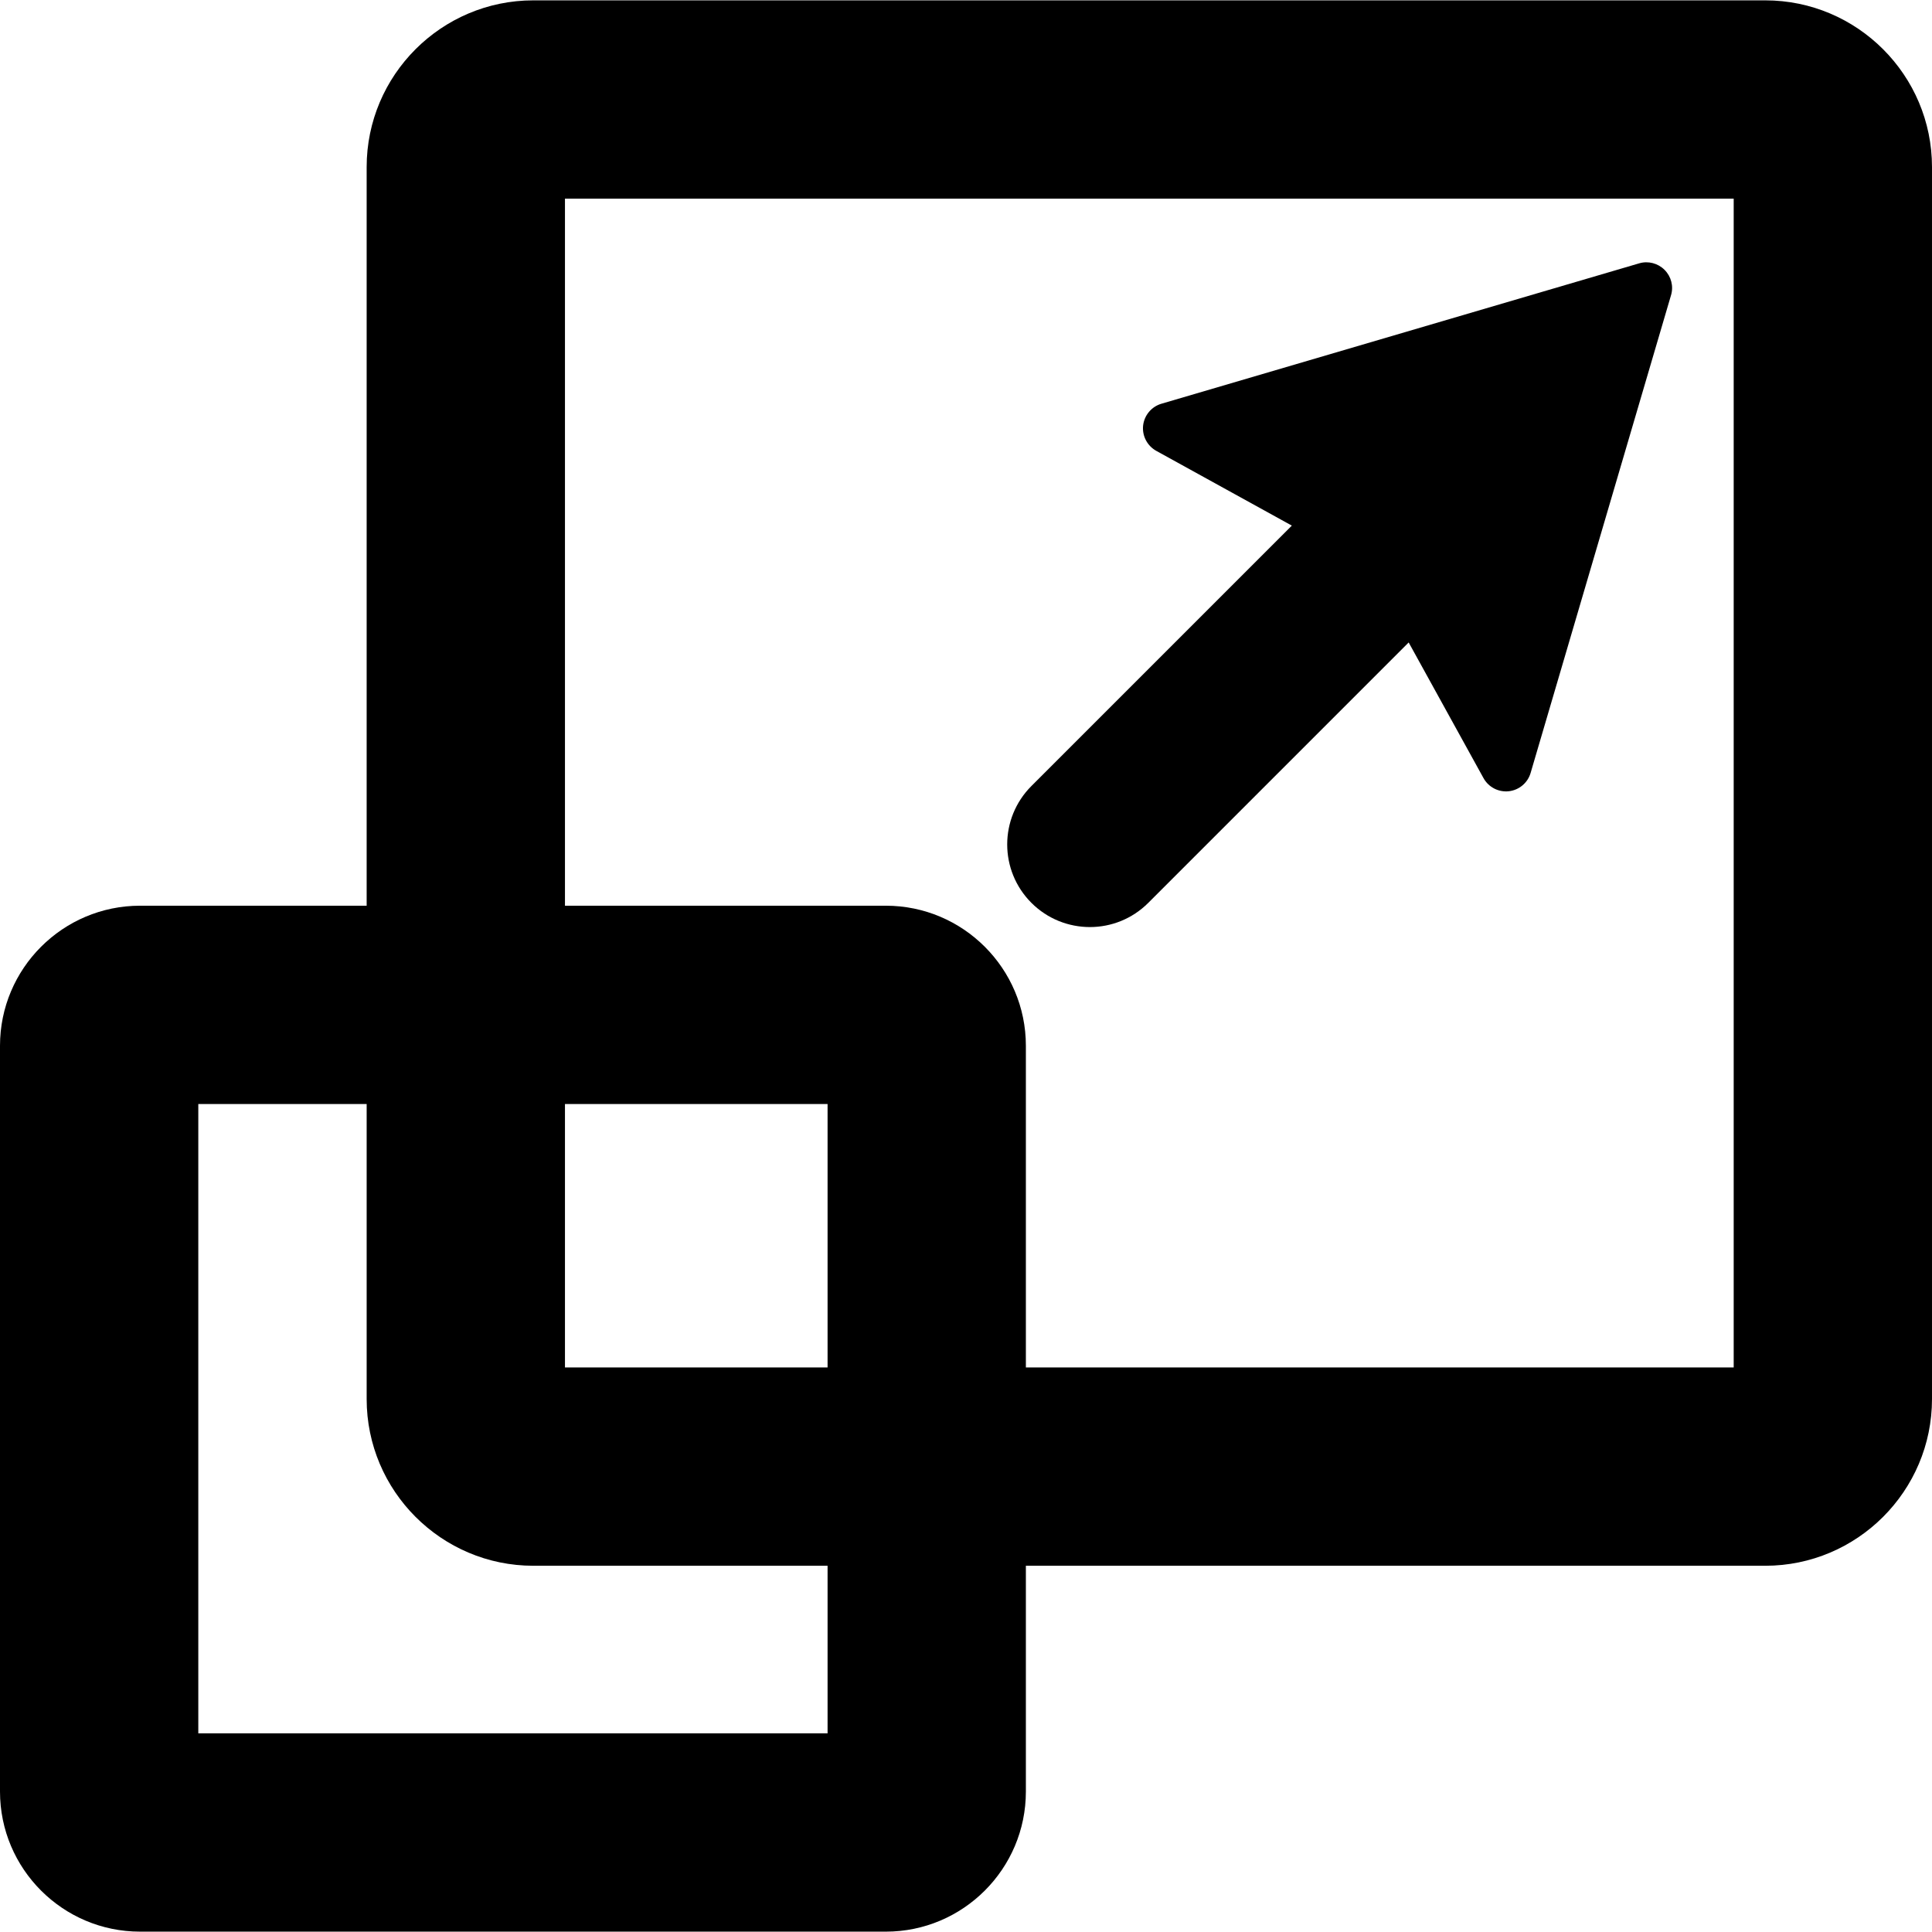
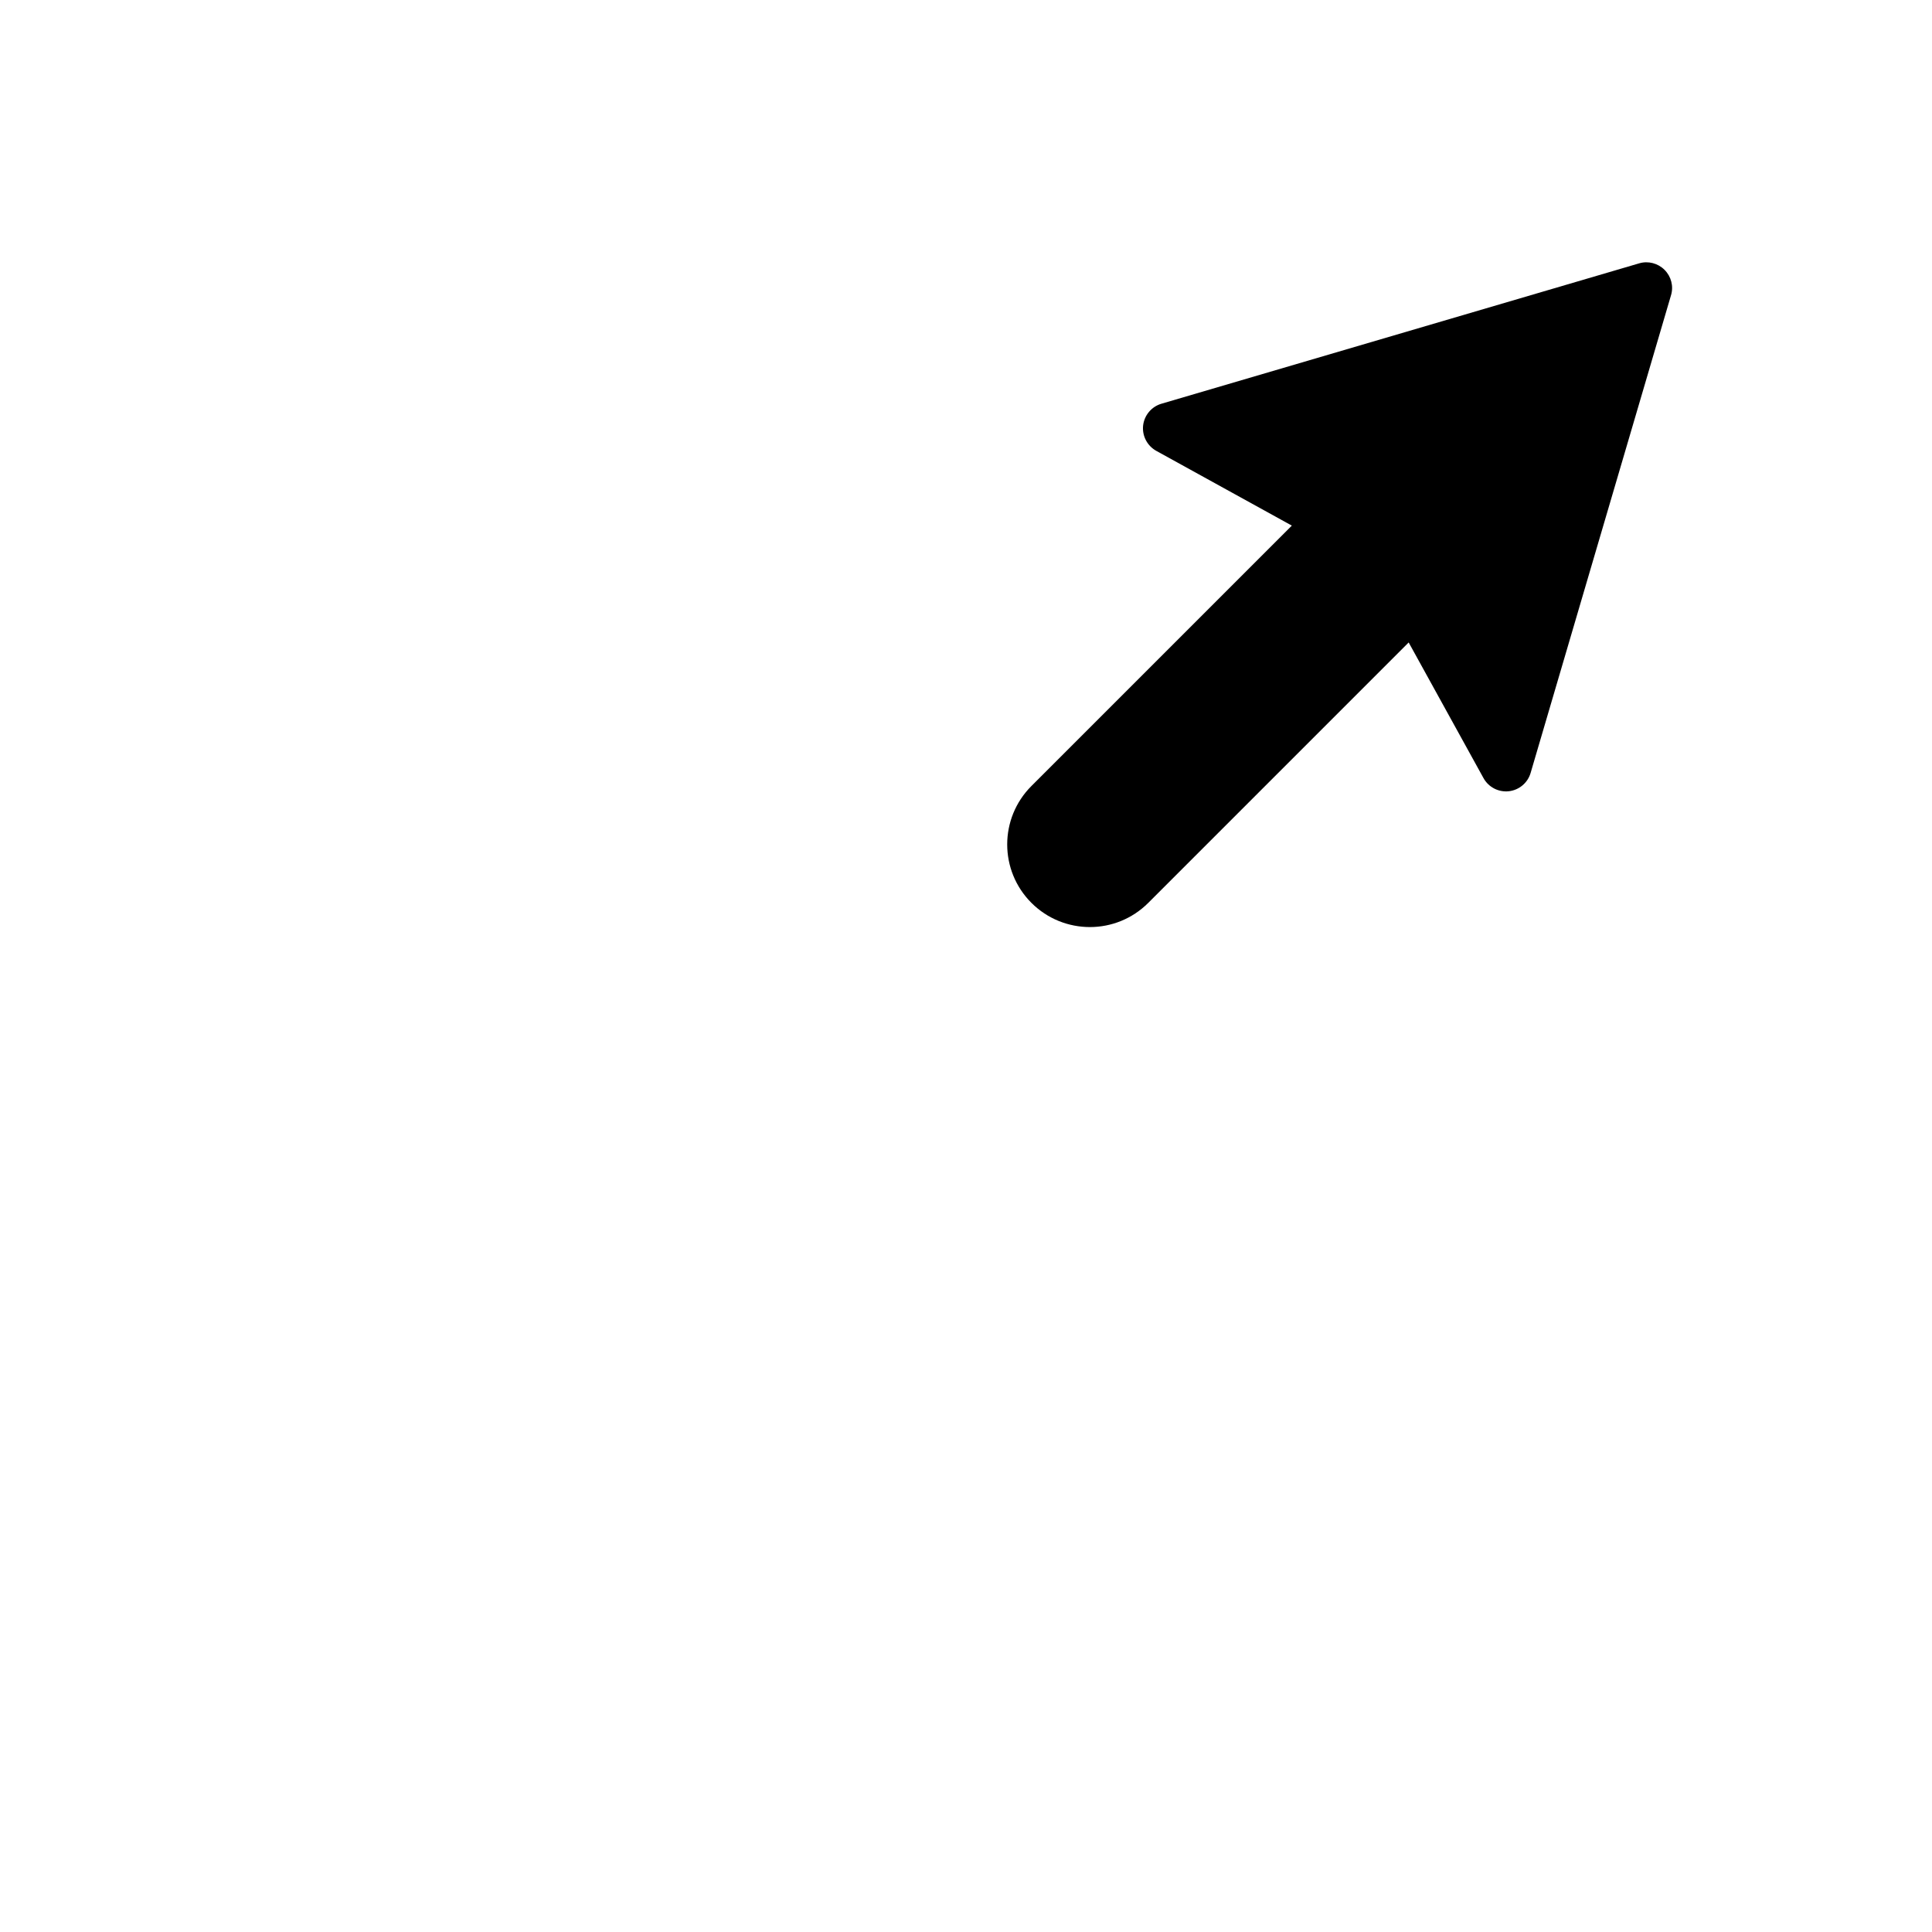
<svg xmlns="http://www.w3.org/2000/svg" fill="#000000" height="800px" width="800px" version="1.1" id="Capa_1" viewBox="0 0 482.697 482.697" xml:space="preserve">
  <g>
-     <path d="M441.039,0.088H133.251c-22.969,0-41.645,18.691-41.645,41.658v184.539H34.998C15.69,226.285,0,241.976,0,261.281v186.33   c0,19.305,15.69,34.998,34.998,34.998h186.314c19.301,0,34.996-15.693,34.996-34.998v-56.416h184.73   c22.969,0,41.658-18.693,41.658-41.66V41.746C482.697,18.779,464.007,0.088,441.039,0.088z M206.763,433.062H49.544V275.83h42.063   v73.705c0,22.967,18.676,41.66,41.645,41.66h73.512V433.062z M206.763,341.648h-65.611V275.83h65.611V341.648z M433.152,341.648   H256.308v-80.367c0-19.305-15.695-34.996-34.996-34.996h-80.16V49.632h292V341.648z" />
    <path d="M272.308,231.621c5.273,0,10.549-2.016,14.578-6.045l65.06-65.063L370.64,194.4c1.258,2.273,3.74,3.563,6.32,3.289   c2.566-0.291,4.727-2.08,5.455-4.582l35.078-119.348c0.678-2.242,0.047-4.676-1.615-6.336c-1.658-1.664-4.096-2.293-6.336-1.631   l-119.365,35.078c-2.484,0.727-4.289,2.887-4.58,5.453c-0.275,2.578,1.031,5.063,3.289,6.322l33.869,18.676l-65.061,65.061   c-8.066,8.064-8.066,21.129,0,29.193C261.726,229.605,267.019,231.621,272.308,231.621z" />
  </g>
</svg>